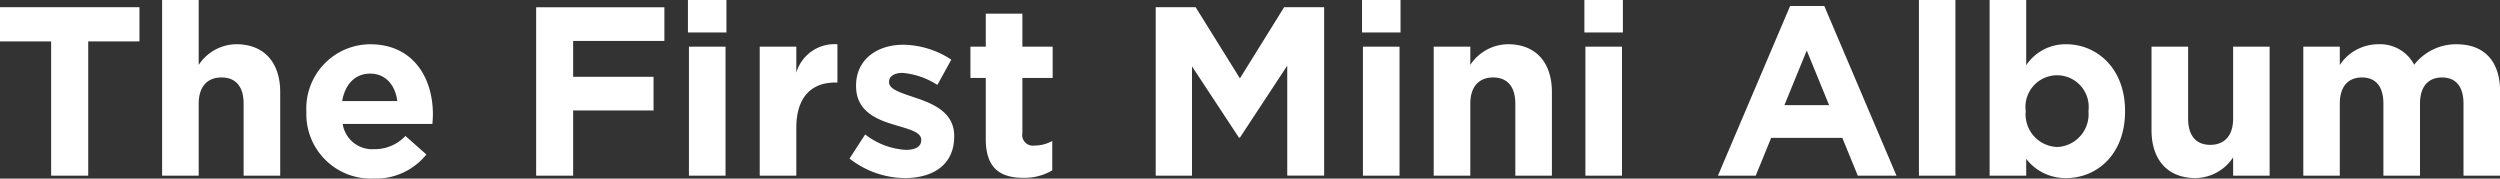
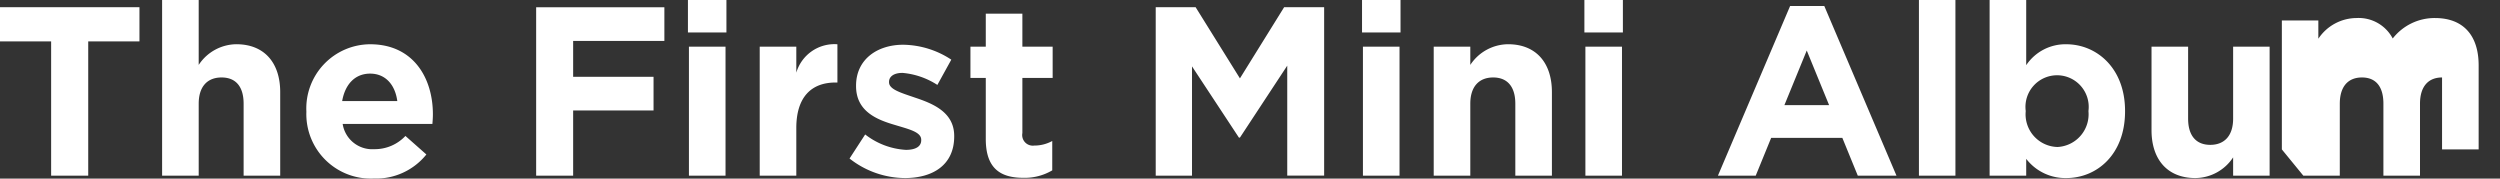
<svg xmlns="http://www.w3.org/2000/svg" width="249.37" height="17.813" viewBox="0 0 249.37 17.813">
  <rect x="0" y="0" width="249.37" height="17.813" fill="#333333" stroke="none" />
  <defs>
    <style>
      .cls-1 {
        fill: #fff;
        fill-rule: evenodd;
      }
    </style>
  </defs>
-   <path id="main_txt01.svg" class="cls-1" d="M2060.98,297.832h3.7V284.439h5.11v-3.408h-13.92v3.408h5.11v13.393Zm11.07,0h3.65v-7.177c0-1.728.88-2.616,2.28-2.616s2.2,0.888,2.2,2.616v7.177h3.65V289.5c0-2.952-1.61-4.776-4.37-4.776a4.548,4.548,0,0,0-3.76,2.064v-6.48h-3.65v17.521Zm21.11,0.288a6.433,6.433,0,0,0,5.25-2.4l-2.09-1.848a4.194,4.194,0,0,1-3.12,1.32,2.981,2.981,0,0,1-3.14-2.52h8.95c0.03-.336.05-0.672,0.05-0.96,0-3.649-1.97-6.985-6.26-6.985a6.4,6.4,0,0,0-6.36,6.7v0.048A6.431,6.431,0,0,0,2093.16,298.12Zm-3.15-7.729c0.29-1.656,1.27-2.736,2.79-2.736s2.49,1.1,2.71,2.736h-5.5Zm19.35,7.441h3.69v-6.5h8.02v-3.36h-8.02v-3.576h9.1v-3.36h-12.79v16.8Zm15.14-14.281h3.84v-3.24h-3.84v3.24Zm0.1,14.281h3.65V284.967h-3.65v12.865Zm7.06,0h3.65V293.08c0-3.073,1.49-4.537,3.91-4.537h0.19v-3.816a3.965,3.965,0,0,0-4.1,2.832v-2.592h-3.65v12.865Zm14.48,0.24c2.78,0,4.92-1.3,4.92-4.152v-0.048c0-2.353-2.09-3.217-3.89-3.817-1.39-.48-2.61-0.816-2.61-1.536v-0.048c0-.5.45-0.888,1.34-0.888a7.6,7.6,0,0,1,3.48,1.2l1.39-2.52a8.9,8.9,0,0,0-4.8-1.488c-2.59,0-4.7,1.464-4.7,4.08V288.9c0,2.5,2.04,3.337,3.84,3.865,1.41,0.432,2.66.7,2.66,1.488V294.3c0,0.576-.48.96-1.53,0.96a7.279,7.279,0,0,1-4.06-1.536l-1.56,2.4A9,9,0,0,0,2146.14,298.072Zm11.82-.024a5.393,5.393,0,0,0,2.88-.744v-2.928a3.722,3.722,0,0,1-1.8.456,1.058,1.058,0,0,1-1.18-1.248v-5.5h3.02v-3.12h-3.02v-3.288h-3.65v3.288h-1.53v3.12h1.53v6.1C2154.21,297.16,2155.72,298.048,2157.96,298.048Zm13.2-.216h3.62v-10.9l4.68,7.105h0.1l4.72-7.177v10.969h3.68v-16.8h-3.99l-4.41,7.1-4.42-7.1h-3.98v16.8Zm20.58-14.281h3.84v-3.24h-3.84v3.24Zm0.09,14.281h3.65V284.967h-3.65v12.865Zm7.06,0h3.65v-7.177c0-1.728.89-2.616,2.28-2.616s2.21,0.888,2.21,2.616v7.177h3.65V289.5c0-2.952-1.61-4.776-4.37-4.776a4.552,4.552,0,0,0-3.77,2.064v-1.824h-3.65v12.865Zm15.03-14.281h3.84v-3.24h-3.84v3.24Zm0.1,14.281h3.65V284.967h-3.65v12.865Zm13.22,0h3.77l1.54-3.768h7.1l1.54,3.768h3.86l-7.2-16.921h-3.41Zm6.63-7.033,2.23-5.448,2.23,5.448h-4.46Zm13.42,7.033h3.64V280.311h-3.64v17.521Zm14.7,0.24c3.05,0,5.86-2.352,5.86-6.649v-0.048c0-4.3-2.86-6.648-5.86-6.648a4.707,4.707,0,0,0-4,2.088v-6.5h-3.65v17.521h3.65v-1.68A4.924,4.924,0,0,0,2261.99,298.072Zm-0.93-3.1a3.26,3.26,0,0,1-3.12-3.553v-0.048a3.155,3.155,0,1,1,6.26,0v0.048A3.266,3.266,0,0,1,2261.06,294.976Zm13.8,3.1a4.552,4.552,0,0,0,3.77-2.064v1.824h3.64V284.967h-3.64v7.177c0,1.728-.89,2.616-2.28,2.616s-2.21-.888-2.21-2.616v-7.177h-3.65V293.3C2270.49,296.248,2272.1,298.072,2274.86,298.072Zm10.77-.24h3.64v-7.177c0-1.728.84-2.616,2.21-2.616s2.14,0.888,2.14,2.616v7.177h3.65v-7.177c0-1.728.84-2.616,2.2-2.616s2.14,0.888,2.14,2.616v7.177h3.65v-8.377c0-3.1-1.63-4.728-4.35-4.728a5.3,5.3,0,0,0-4.22,2.04,3.841,3.841,0,0,0-3.62-2.04,4.608,4.608,0,0,0-3.8,2.064v-1.824h-3.64v12.865Z" transform="translate(-2055.88 -280.312)" />
+   <path id="main_txt01.svg" class="cls-1" d="M2060.98,297.832h3.7V284.439h5.11v-3.408h-13.92v3.408h5.11v13.393Zm11.07,0h3.65v-7.177c0-1.728.88-2.616,2.28-2.616s2.2,0.888,2.2,2.616v7.177h3.65V289.5c0-2.952-1.61-4.776-4.37-4.776a4.548,4.548,0,0,0-3.76,2.064v-6.48h-3.65v17.521Zm21.11,0.288a6.433,6.433,0,0,0,5.25-2.4l-2.09-1.848a4.194,4.194,0,0,1-3.12,1.32,2.981,2.981,0,0,1-3.14-2.52h8.95c0.03-.336.05-0.672,0.05-0.96,0-3.649-1.97-6.985-6.26-6.985a6.4,6.4,0,0,0-6.36,6.7v0.048A6.431,6.431,0,0,0,2093.16,298.12Zm-3.15-7.729c0.29-1.656,1.27-2.736,2.79-2.736s2.49,1.1,2.71,2.736h-5.5Zm19.35,7.441h3.69v-6.5h8.02v-3.36h-8.02v-3.576h9.1v-3.36h-12.79v16.8Zm15.14-14.281h3.84v-3.24h-3.84v3.24Zm0.1,14.281h3.65V284.967h-3.65v12.865Zm7.06,0h3.65V293.08c0-3.073,1.49-4.537,3.91-4.537h0.19v-3.816a3.965,3.965,0,0,0-4.1,2.832v-2.592h-3.65v12.865Zm14.48,0.24c2.78,0,4.92-1.3,4.92-4.152v-0.048c0-2.353-2.09-3.217-3.89-3.817-1.39-.48-2.61-0.816-2.61-1.536v-0.048c0-.5.45-0.888,1.34-0.888a7.6,7.6,0,0,1,3.48,1.2l1.39-2.52a8.9,8.9,0,0,0-4.8-1.488c-2.59,0-4.7,1.464-4.7,4.08V288.9c0,2.5,2.04,3.337,3.84,3.865,1.41,0.432,2.66.7,2.66,1.488V294.3c0,0.576-.48.96-1.53,0.96a7.279,7.279,0,0,1-4.06-1.536l-1.56,2.4A9,9,0,0,0,2146.14,298.072Zm11.82-.024a5.393,5.393,0,0,0,2.88-.744v-2.928a3.722,3.722,0,0,1-1.8.456,1.058,1.058,0,0,1-1.18-1.248v-5.5h3.02v-3.12h-3.02v-3.288h-3.65v3.288h-1.53v3.12h1.53v6.1C2154.21,297.16,2155.72,298.048,2157.96,298.048Zm13.2-.216h3.62v-10.9l4.68,7.105h0.1l4.72-7.177v10.969h3.68v-16.8h-3.99l-4.41,7.1-4.42-7.1h-3.98v16.8Zm20.58-14.281h3.84v-3.24h-3.84v3.24Zm0.09,14.281h3.65V284.967h-3.65v12.865Zm7.06,0h3.65v-7.177c0-1.728.89-2.616,2.28-2.616s2.21,0.888,2.21,2.616v7.177h3.65V289.5c0-2.952-1.61-4.776-4.37-4.776a4.552,4.552,0,0,0-3.77,2.064v-1.824h-3.65v12.865Zm15.03-14.281h3.84v-3.24h-3.84v3.24Zm0.1,14.281h3.65V284.967h-3.65v12.865Zm13.22,0h3.77l1.54-3.768h7.1l1.54,3.768h3.86l-7.2-16.921h-3.41Zm6.63-7.033,2.23-5.448,2.23,5.448h-4.46Zm13.42,7.033h3.64V280.311h-3.64v17.521Zm14.7,0.24c3.05,0,5.86-2.352,5.86-6.649v-0.048c0-4.3-2.86-6.648-5.86-6.648a4.707,4.707,0,0,0-4,2.088v-6.5h-3.65v17.521h3.65v-1.68A4.924,4.924,0,0,0,2261.99,298.072Zm-0.93-3.1a3.26,3.26,0,0,1-3.12-3.553v-0.048a3.155,3.155,0,1,1,6.26,0v0.048A3.266,3.266,0,0,1,2261.06,294.976Zm13.8,3.1a4.552,4.552,0,0,0,3.77-2.064v1.824h3.64V284.967h-3.64v7.177c0,1.728-.89,2.616-2.28,2.616s-2.21-.888-2.21-2.616v-7.177h-3.65V293.3C2270.49,296.248,2272.1,298.072,2274.86,298.072Zm10.77-.24h3.64v-7.177c0-1.728.84-2.616,2.21-2.616s2.14,0.888,2.14,2.616v7.177h3.65v-7.177c0-1.728.84-2.616,2.2-2.616v7.177h3.65v-8.377c0-3.1-1.63-4.728-4.35-4.728a5.3,5.3,0,0,0-4.22,2.04,3.841,3.841,0,0,0-3.62-2.04,4.608,4.608,0,0,0-3.8,2.064v-1.824h-3.64v12.865Z" transform="translate(-2055.88 -280.312)" />
</svg>